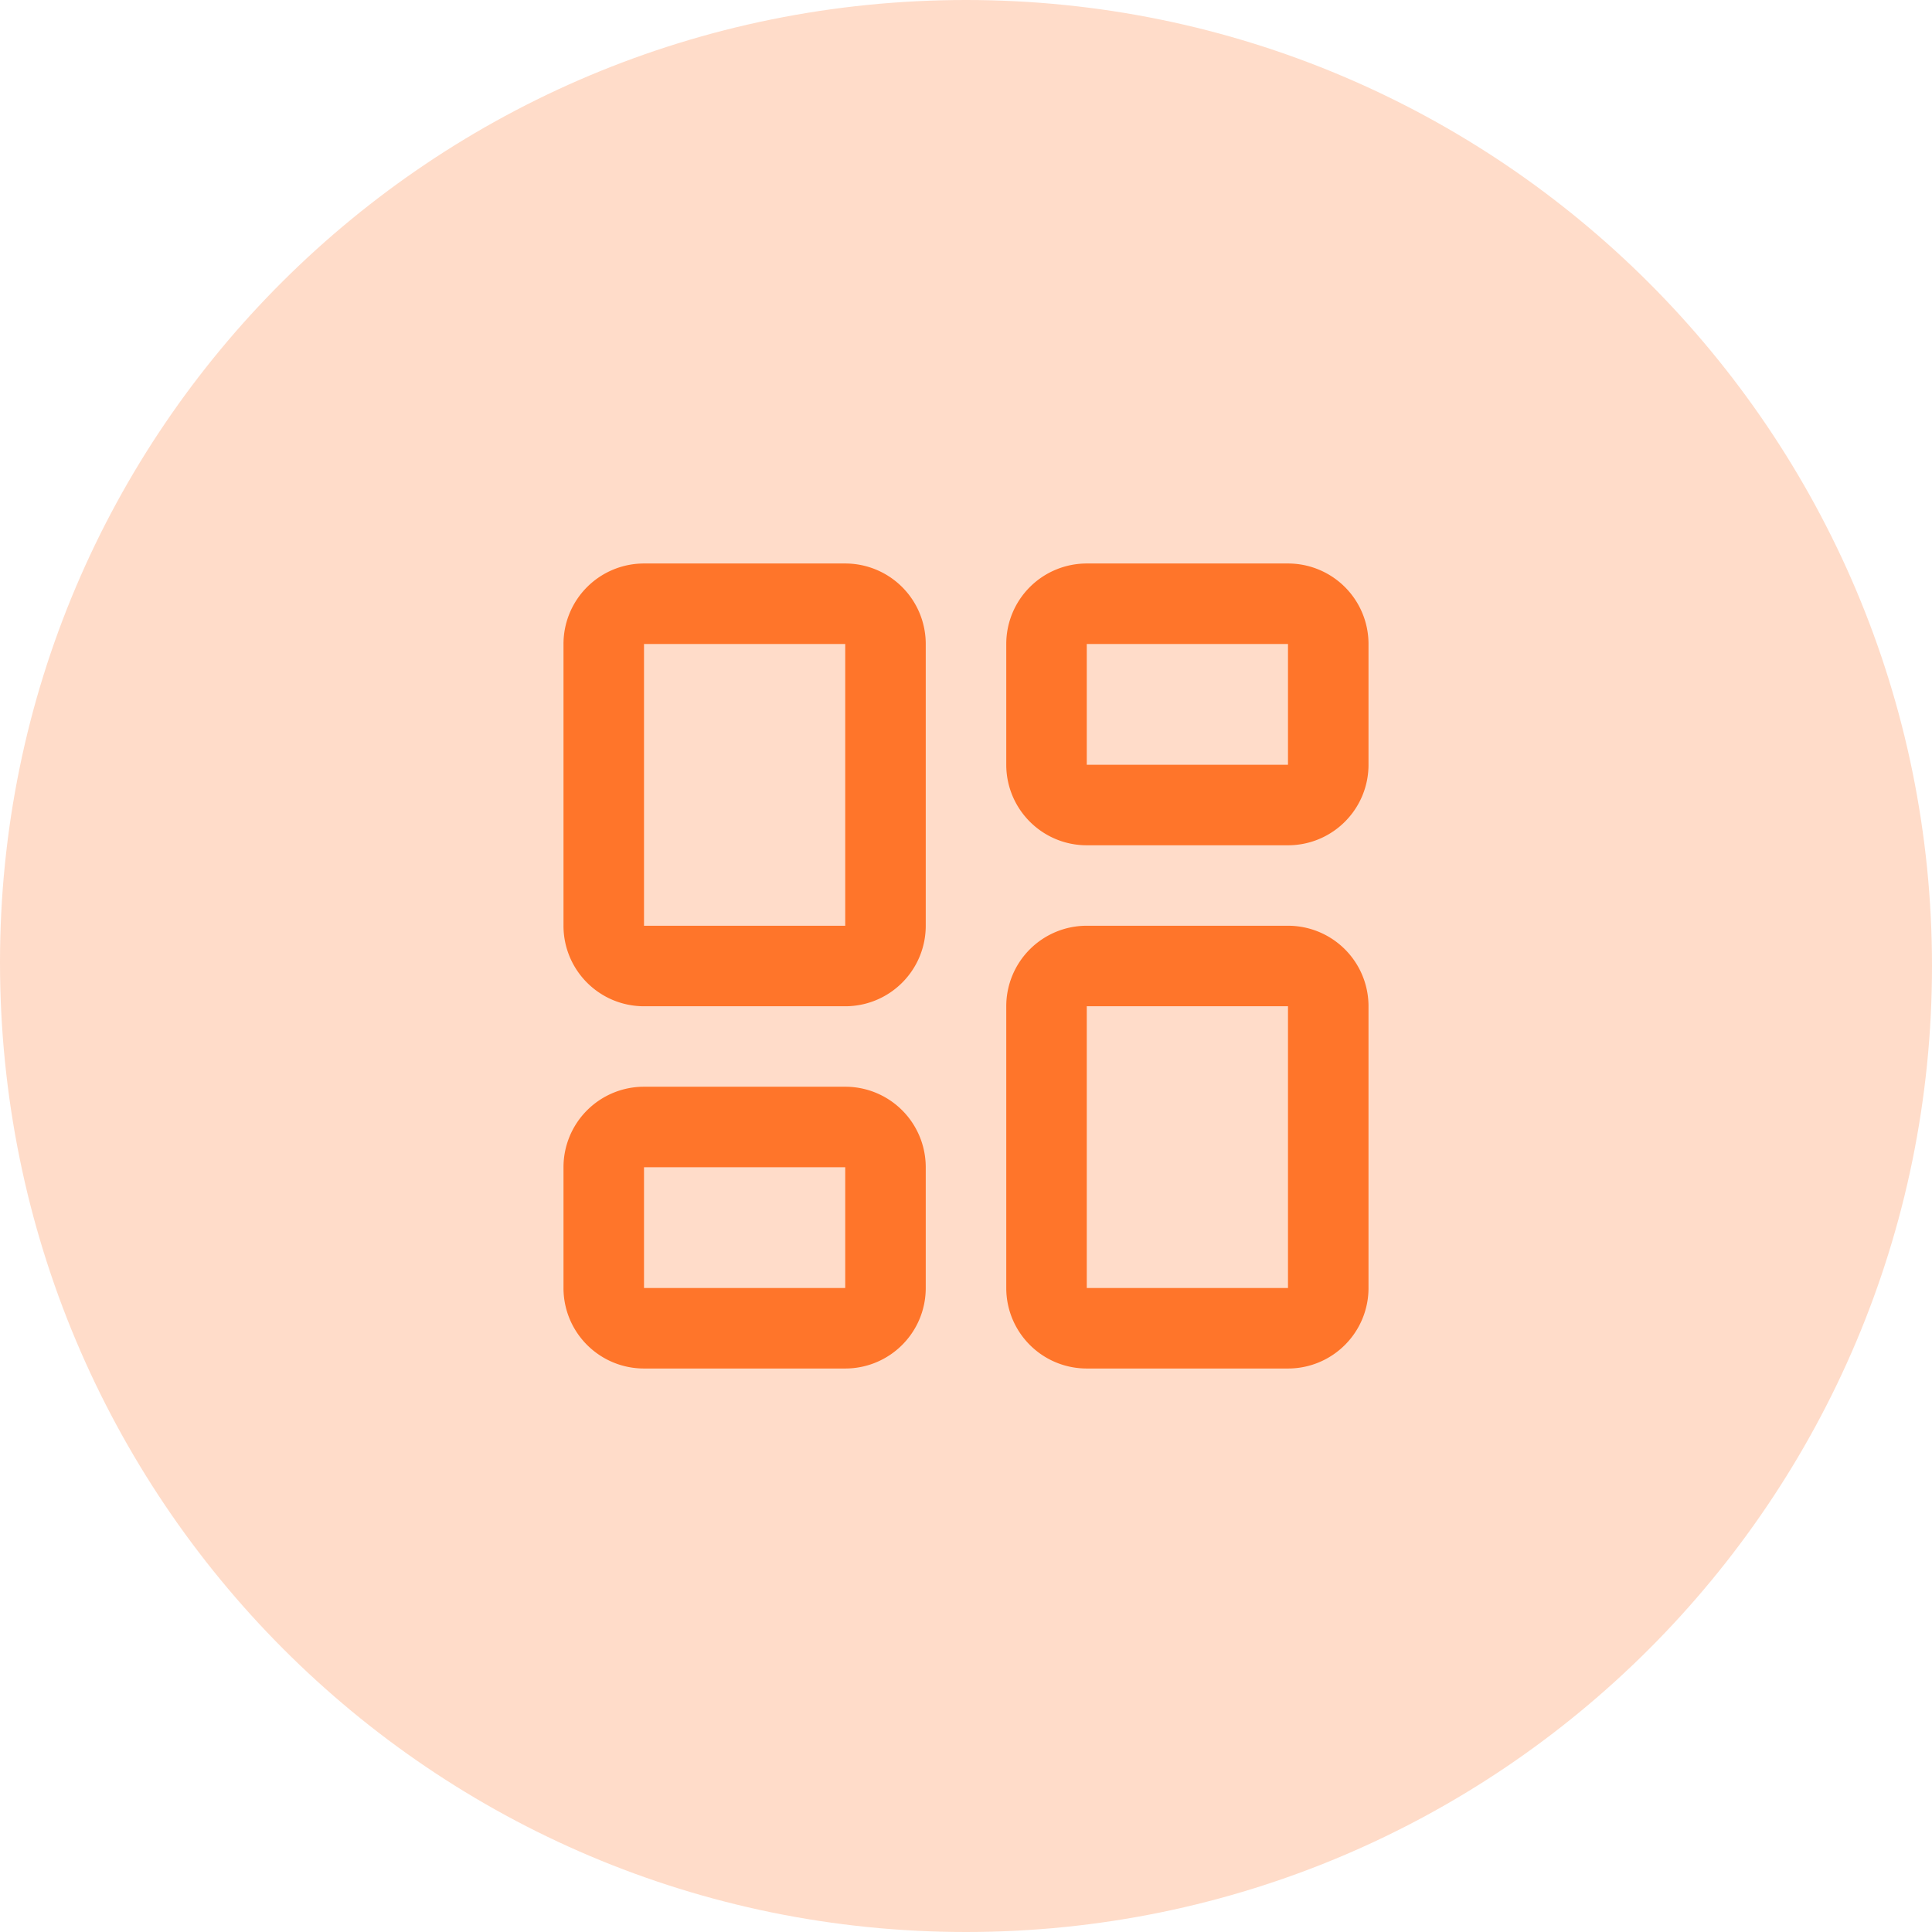
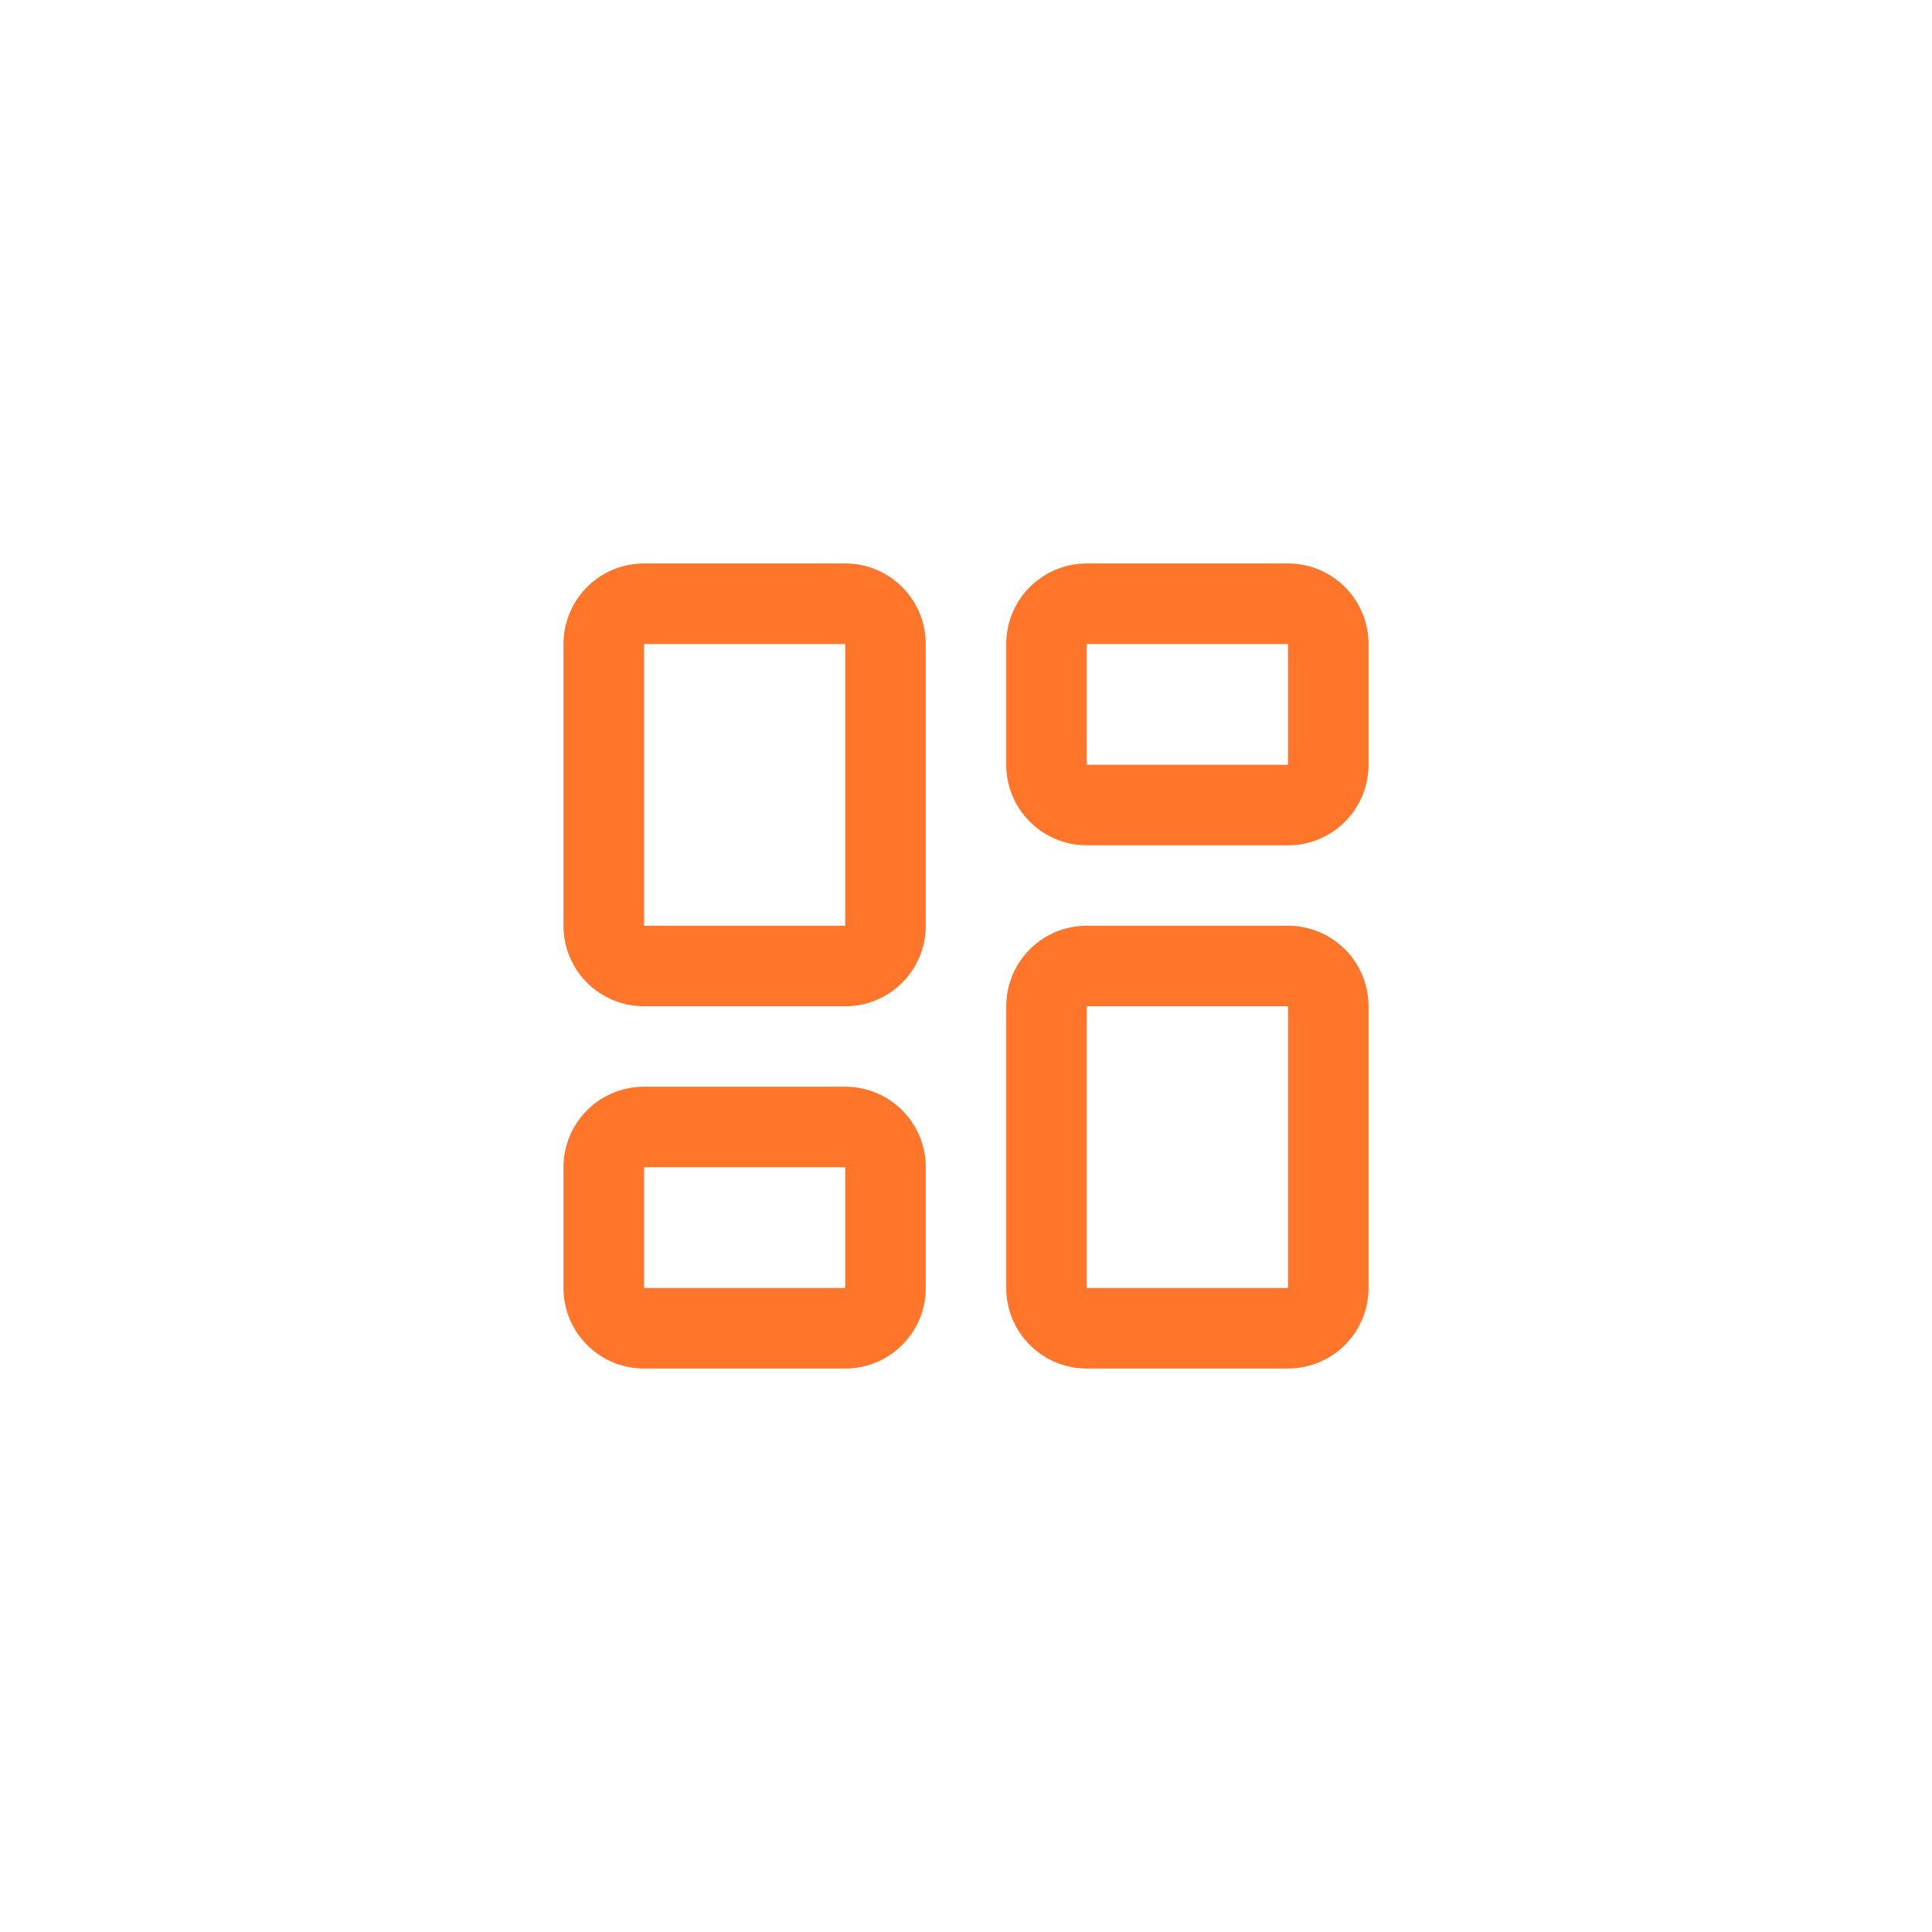
<svg xmlns="http://www.w3.org/2000/svg" width="40" height="40" fill="none">
-   <path fill="#FF752A" d="M20 40c11.045 0 20-8.955 20-20S31.045 0 20 0 0 8.88 0 19.925C0 31.045 8.955 40 20 40" opacity=".25" />
  <path stroke="#FF752A" stroke-linecap="round" stroke-linejoin="round" stroke-width="1.667" d="M17.5 12.5h-4.167a.833.833 0 0 0-.833.833v5.834c0 .46.373.833.833.833H17.5c.46 0 .833-.373.833-.833v-5.834a.833.833 0 0 0-.833-.833M26.667 12.5H22.5a.833.833 0 0 0-.833.833v2.5c0 .46.373.834.833.834h4.167c.46 0 .833-.373.833-.834v-2.5a.833.833 0 0 0-.833-.833M26.667 20H22.5a.833.833 0 0 0-.833.833v5.834c0 .46.373.833.833.833h4.167c.46 0 .833-.373.833-.833v-5.834a.833.833 0 0 0-.833-.833M17.5 23.333h-4.167a.833.833 0 0 0-.833.834v2.5c0 .46.373.833.833.833H17.5c.46 0 .833-.373.833-.833v-2.5a.833.833 0 0 0-.833-.834" />
</svg>